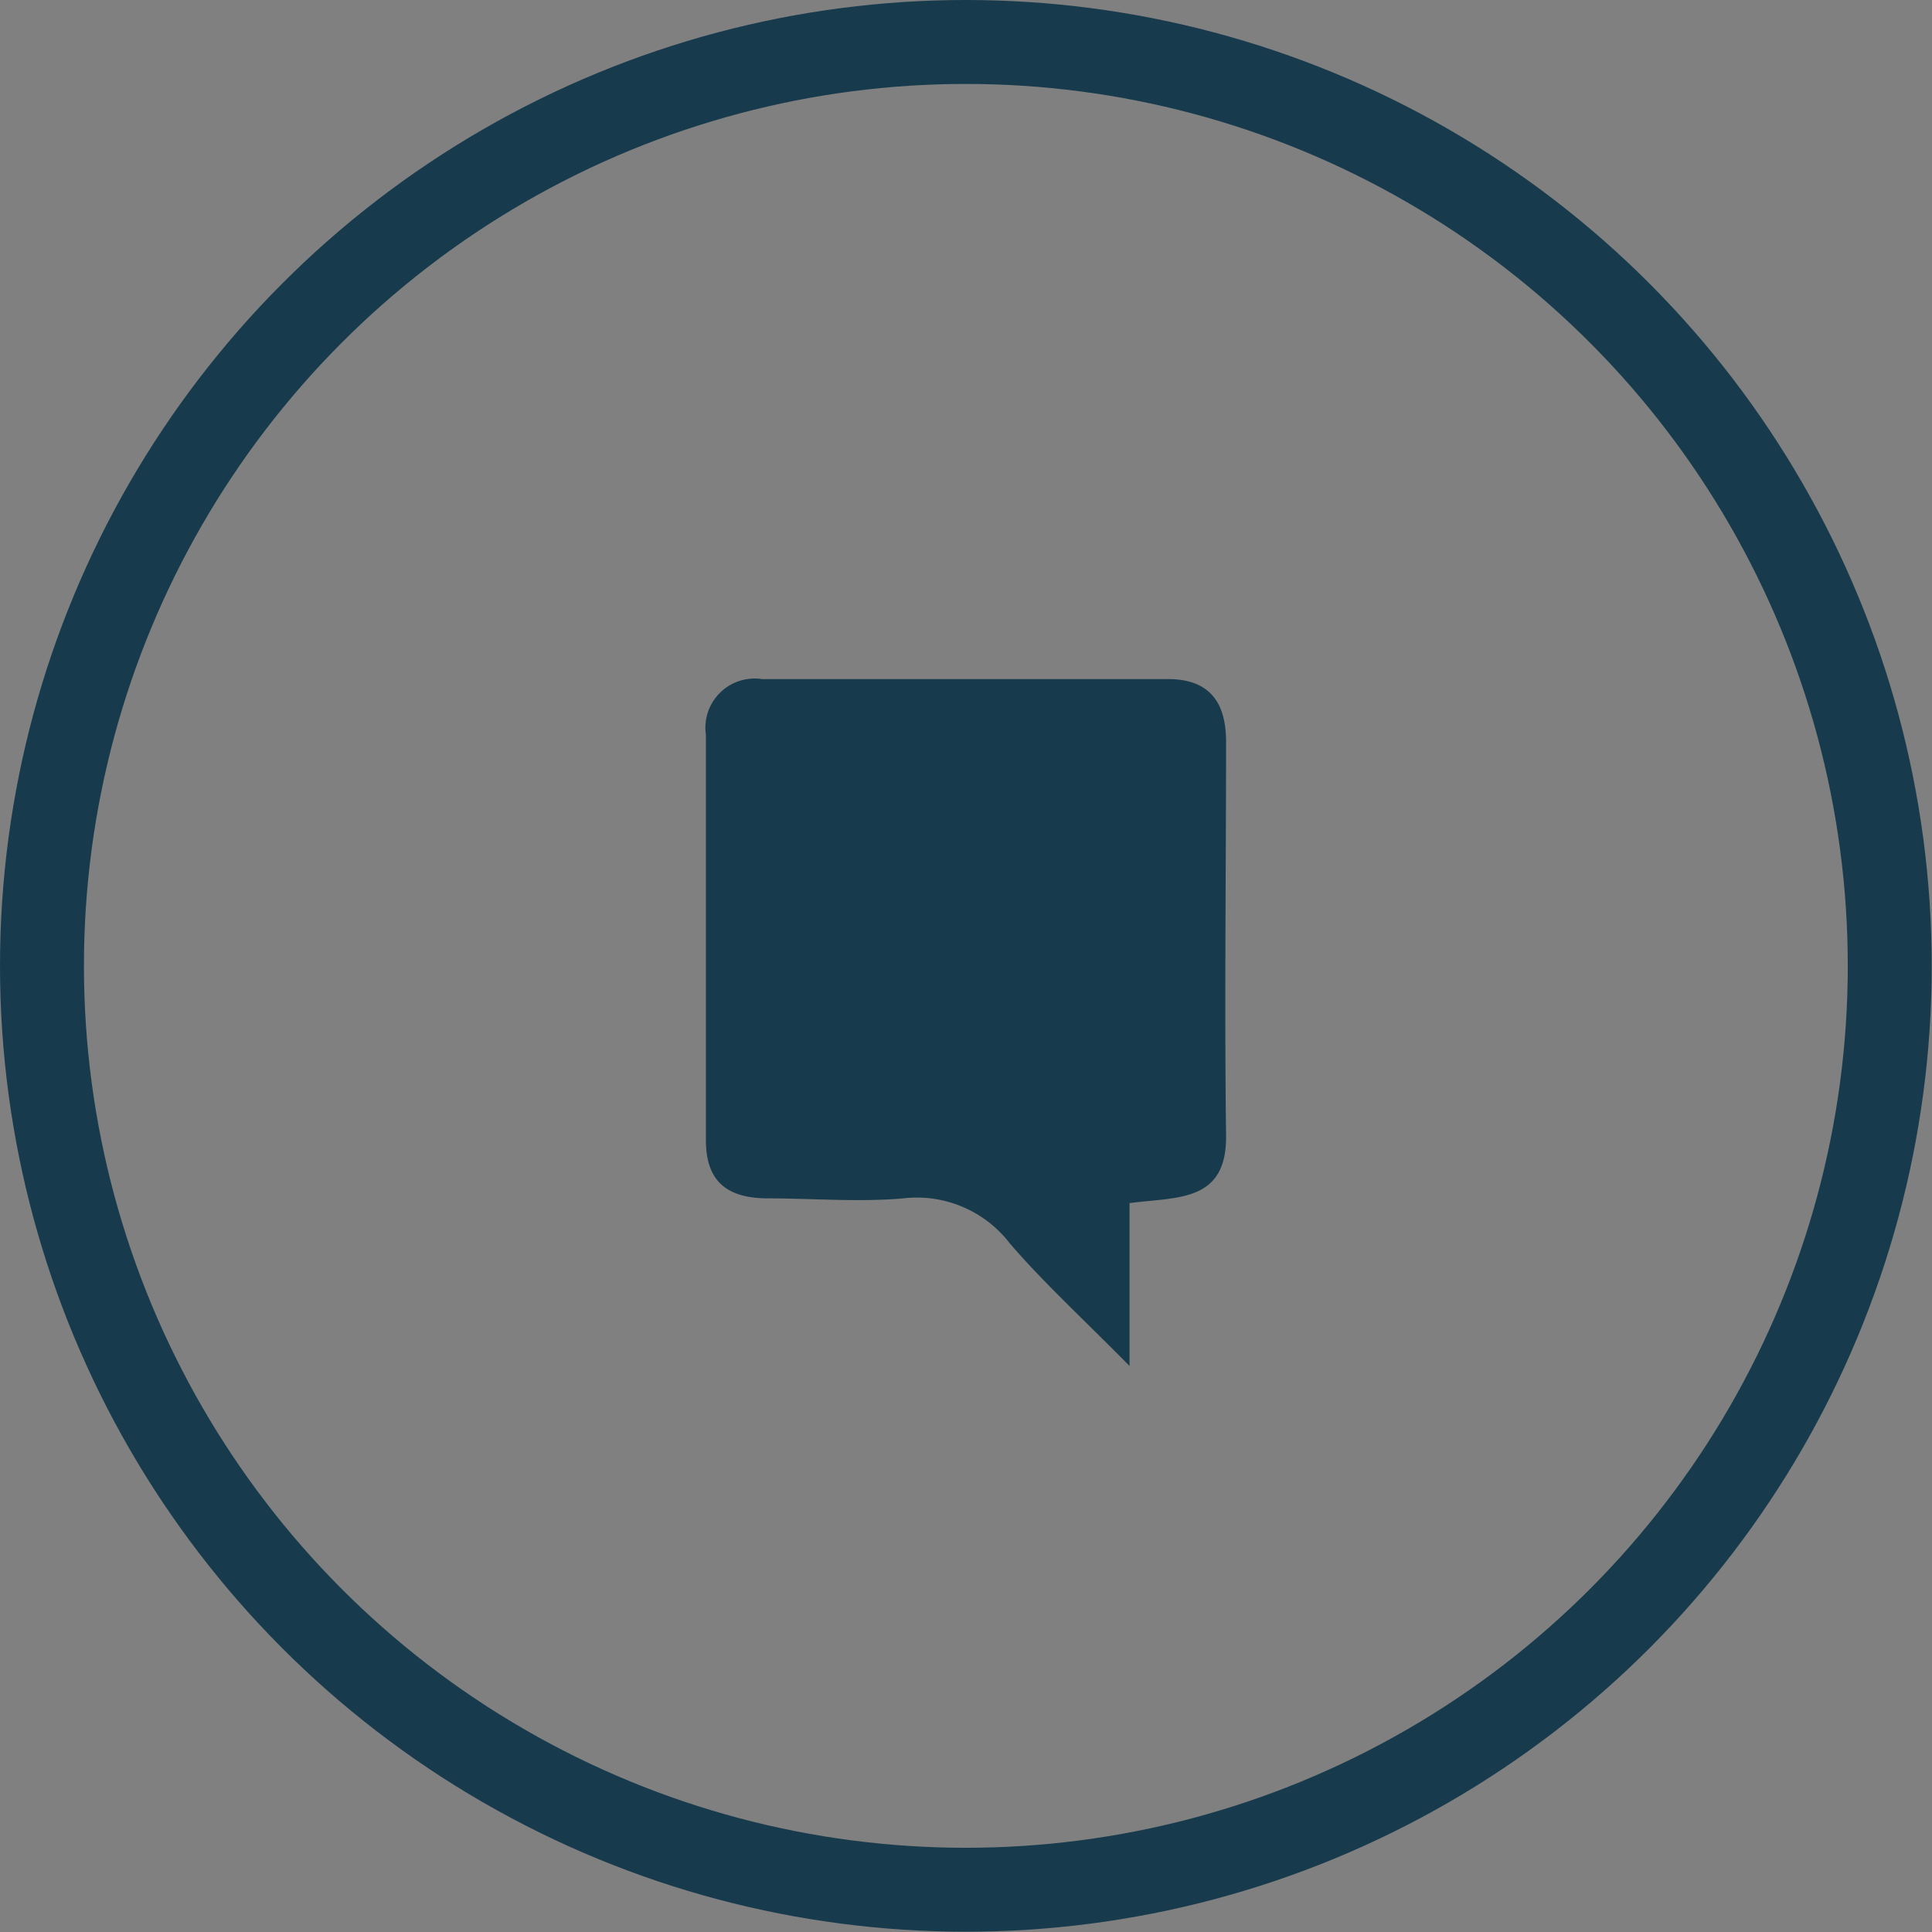
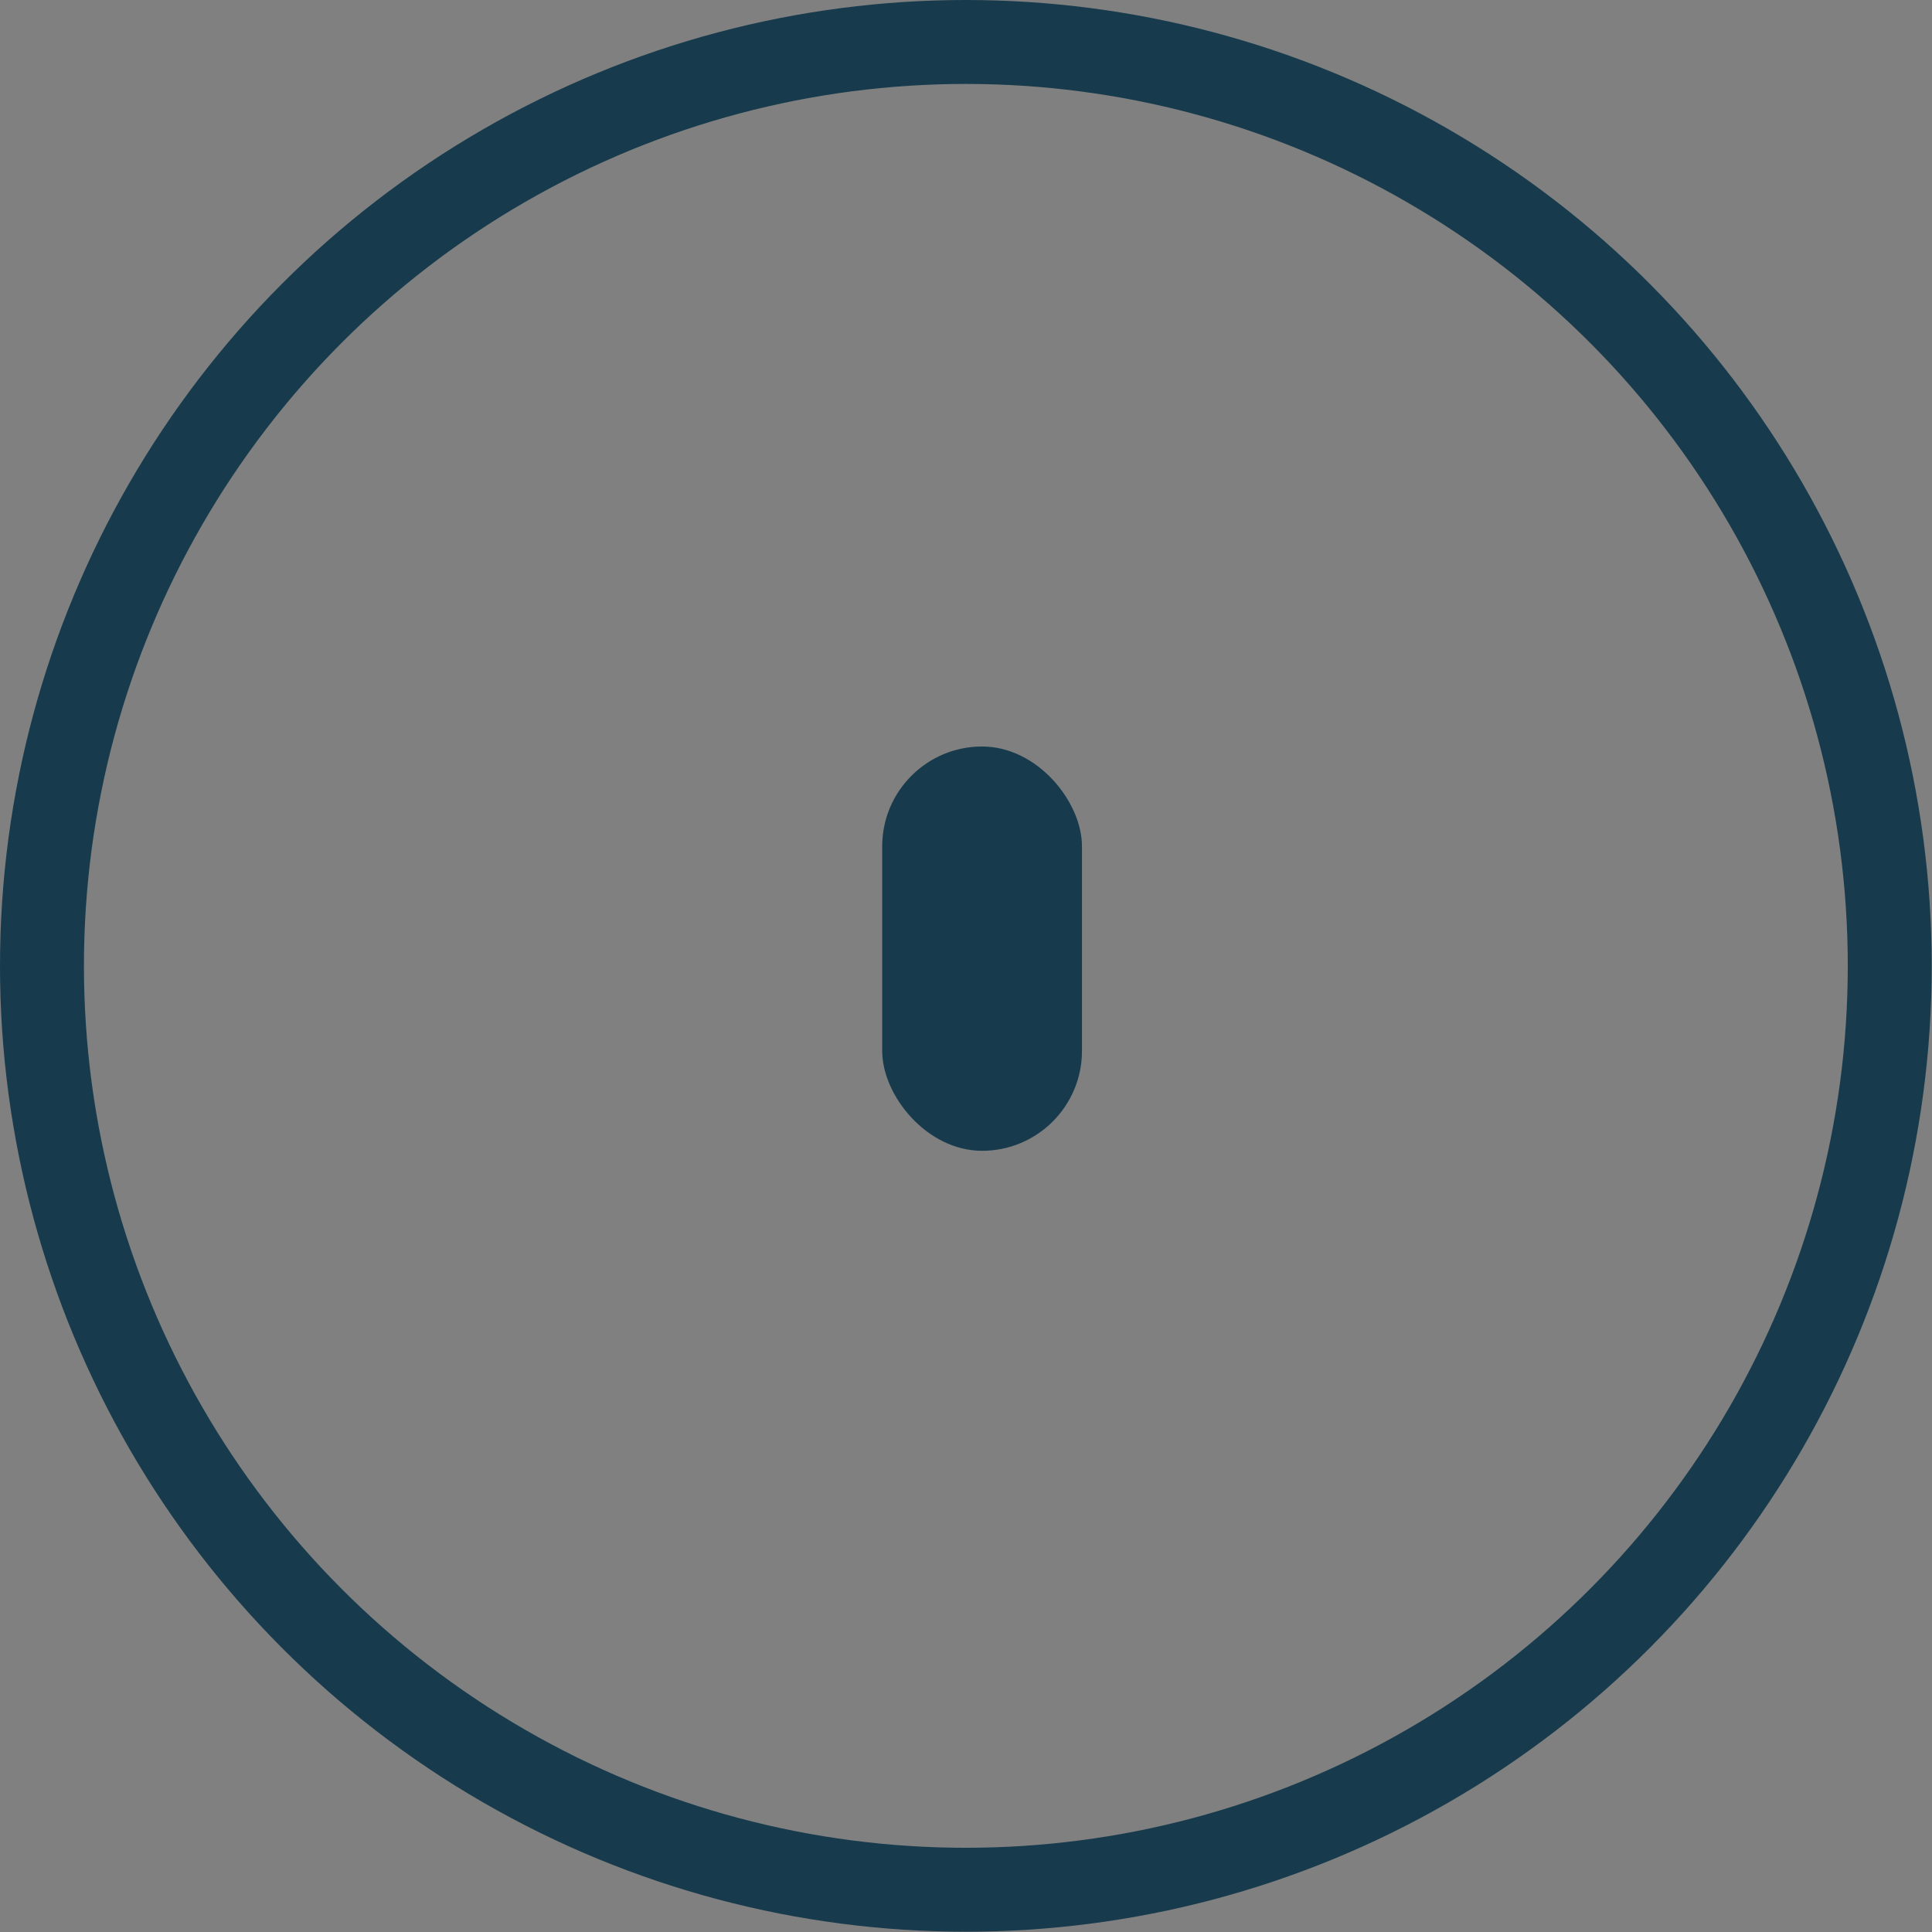
<svg xmlns="http://www.w3.org/2000/svg" id="Layer_1" data-name="Layer 1" viewBox="0 0 69.05 69.05">
  <rect x="0" y="0" width="69.05" height="69.05" fill="#808080" stroke="none" />
  <defs>
    <style>.cls-1{fill:none;stroke:#173b4d;stroke-miterlimit:10;stroke-width:3px;}.cls-2{fill:#173b4d;}.cls-3{fill:#fff;}</style>
  </defs>
  <circle class="cls-1" cx="34.52" cy="34.52" r="33.02" />
-   <path class="cls-2" d="M40.37,43v5.82c-1.73-1.75-3.09-3-4.27-4.37a4.19,4.19,0,0,0-3.82-1.62c-1.6.14-3.22,0-4.83,0-1.41,0-2.22-.56-2.22-2.07q0-7.24,0-14.49a1.76,1.76,0,0,1,2-2c4.84,0,9.68,0,14.51,0,1.46,0,2.08.8,2.08,2.24,0,4.68-.06,9.37,0,14.05C43.86,43,42.05,42.77,40.37,43ZM35.72,30.86l-3.28.47c.24.76.51,1.52.73,2.29a2.32,2.32,0,0,1,0,.87c-.18,1.66-.37,3.32-.58,5.16h3.86Zm-1.18-.25c.65-.92,1.28-1.43,1.31-2s-.79-1.31-1.08-1.25a2,2,0,0,0-1.42,1.18C33.27,29.05,34,29.65,34.54,30.61Z" />
-   <path class="cls-3" d="M35.72,30.86l.75,8.79H32.61c.21-1.84.4-3.5.58-5.16a2.32,2.32,0,0,0,0-.87c-.22-.77-.49-1.53-.73-2.29Z" />
-   <path class="cls-3" d="M34.54,30.61c-.59-1-1.27-1.56-1.19-2a2,2,0,0,1,1.42-1.18c.29-.06,1.1.82,1.08,1.25S35.19,29.69,34.54,30.61Z" />
  <rect class="cls-2" x="31.53" y="26.68" width="7.14" height="14.45" rx="3.57" />
</svg>